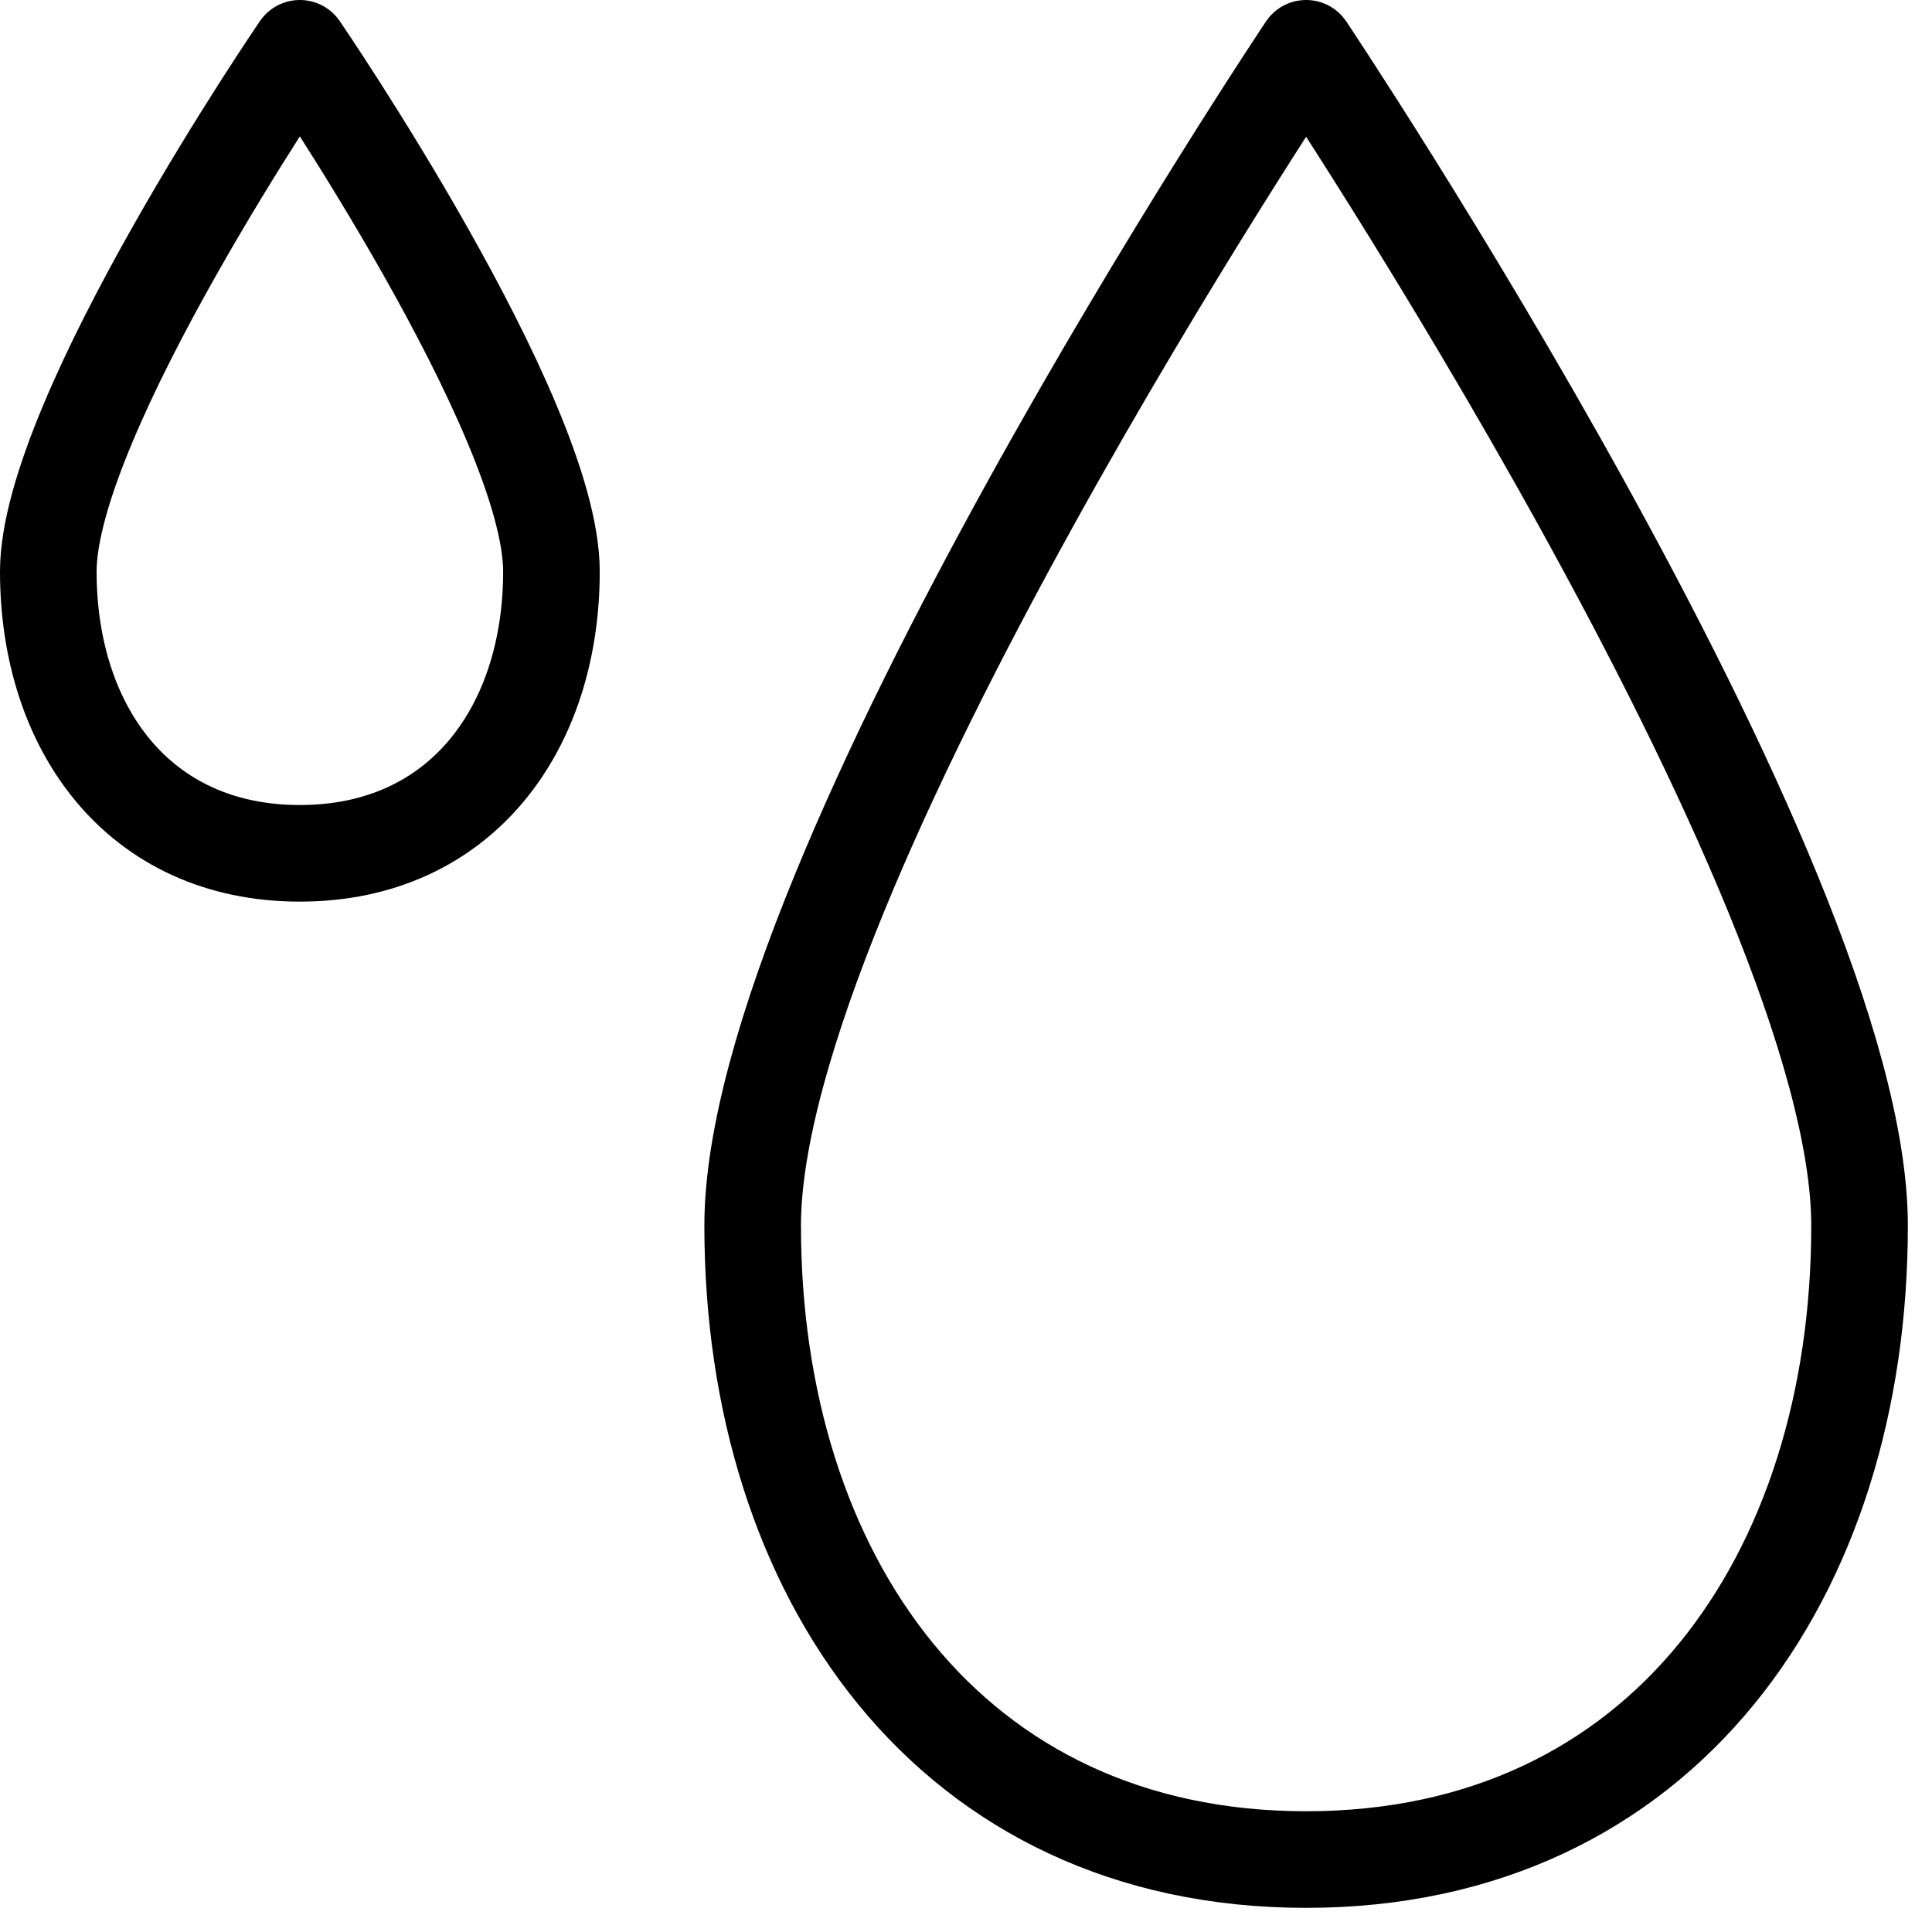
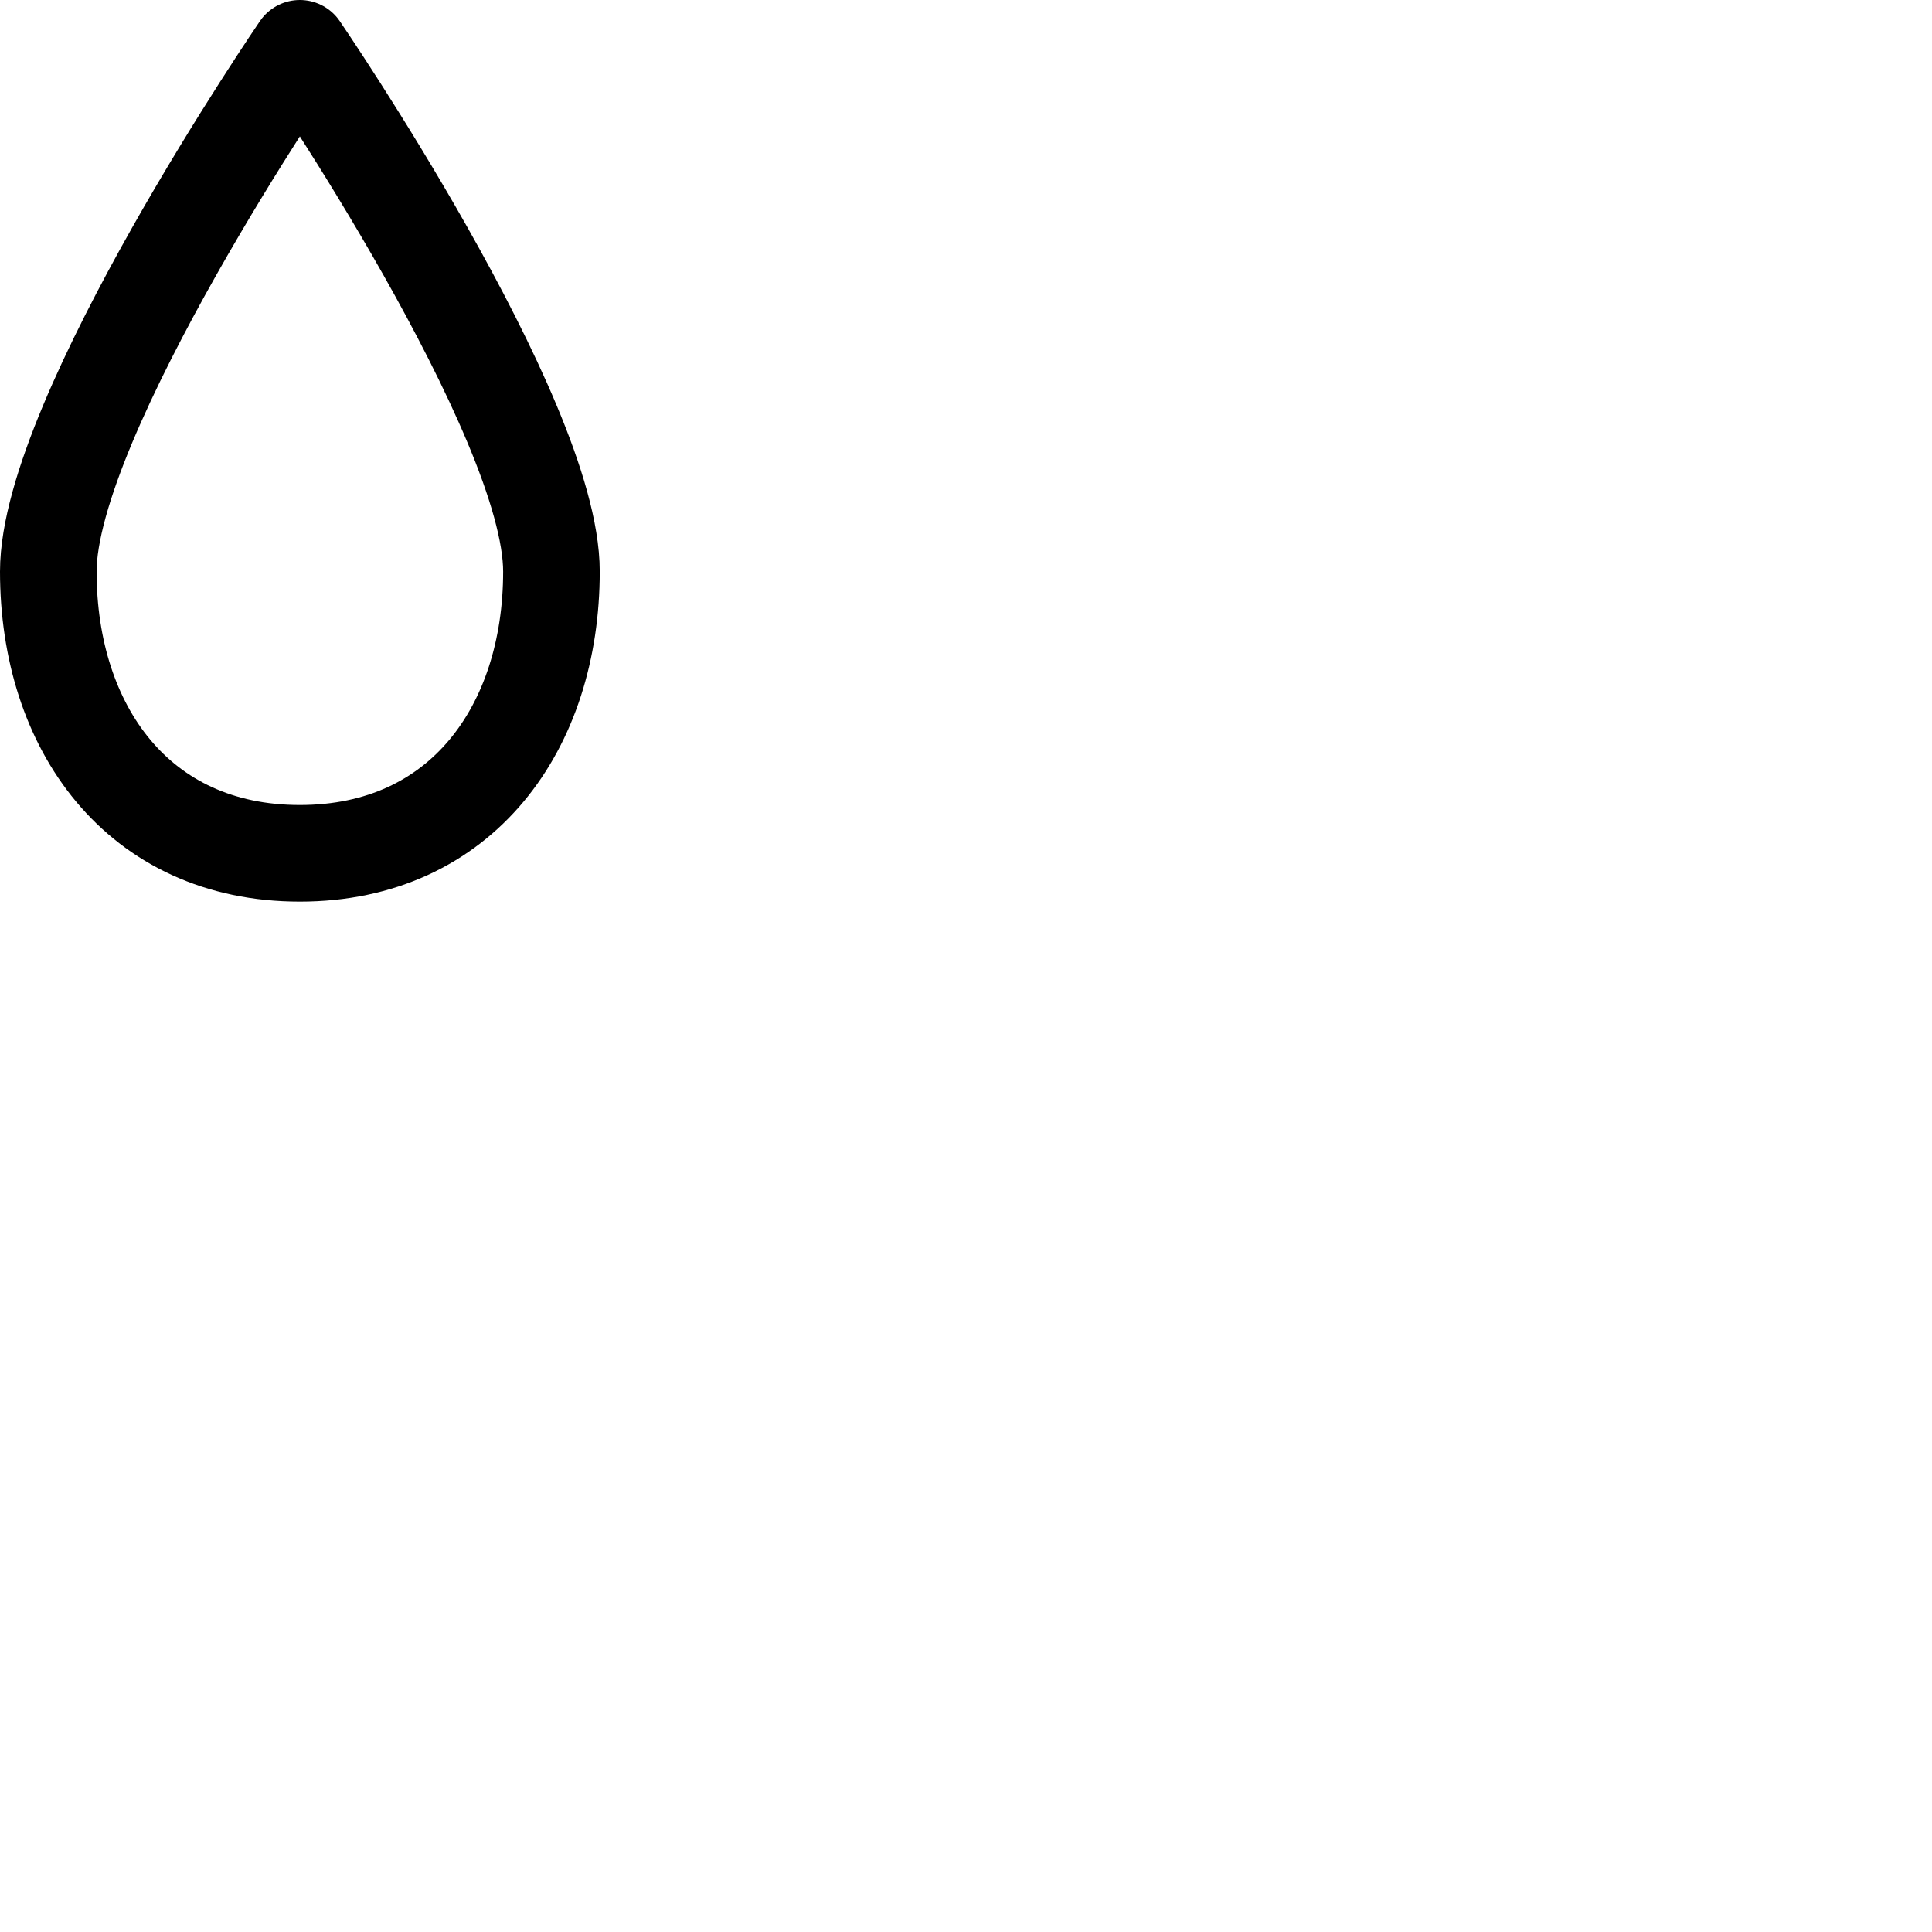
<svg xmlns="http://www.w3.org/2000/svg" fill="none" viewBox="0 0 40 40" height="40" width="40">
-   <path stroke-linejoin="round" stroke-linecap="round" stroke-width="2" stroke="black" d="M38.5 25.375C38.5 32.624 34.425 38.5 27.042 38.5C19.659 38.5 15.583 32.624 15.583 25.375C15.583 18.126 27.042 1 27.042 1C27.042 1 38.5 18.126 38.5 25.375Z" />
  <path stroke-linejoin="round" stroke-linecap="round" stroke-width="2" stroke="black" d="M11.417 11.833C11.417 15.055 9.564 17.667 6.208 17.667C2.852 17.667 1 15.055 1 11.833C1 8.612 6.208 1 6.208 1C6.208 1 11.417 8.612 11.417 11.833Z" />
</svg>